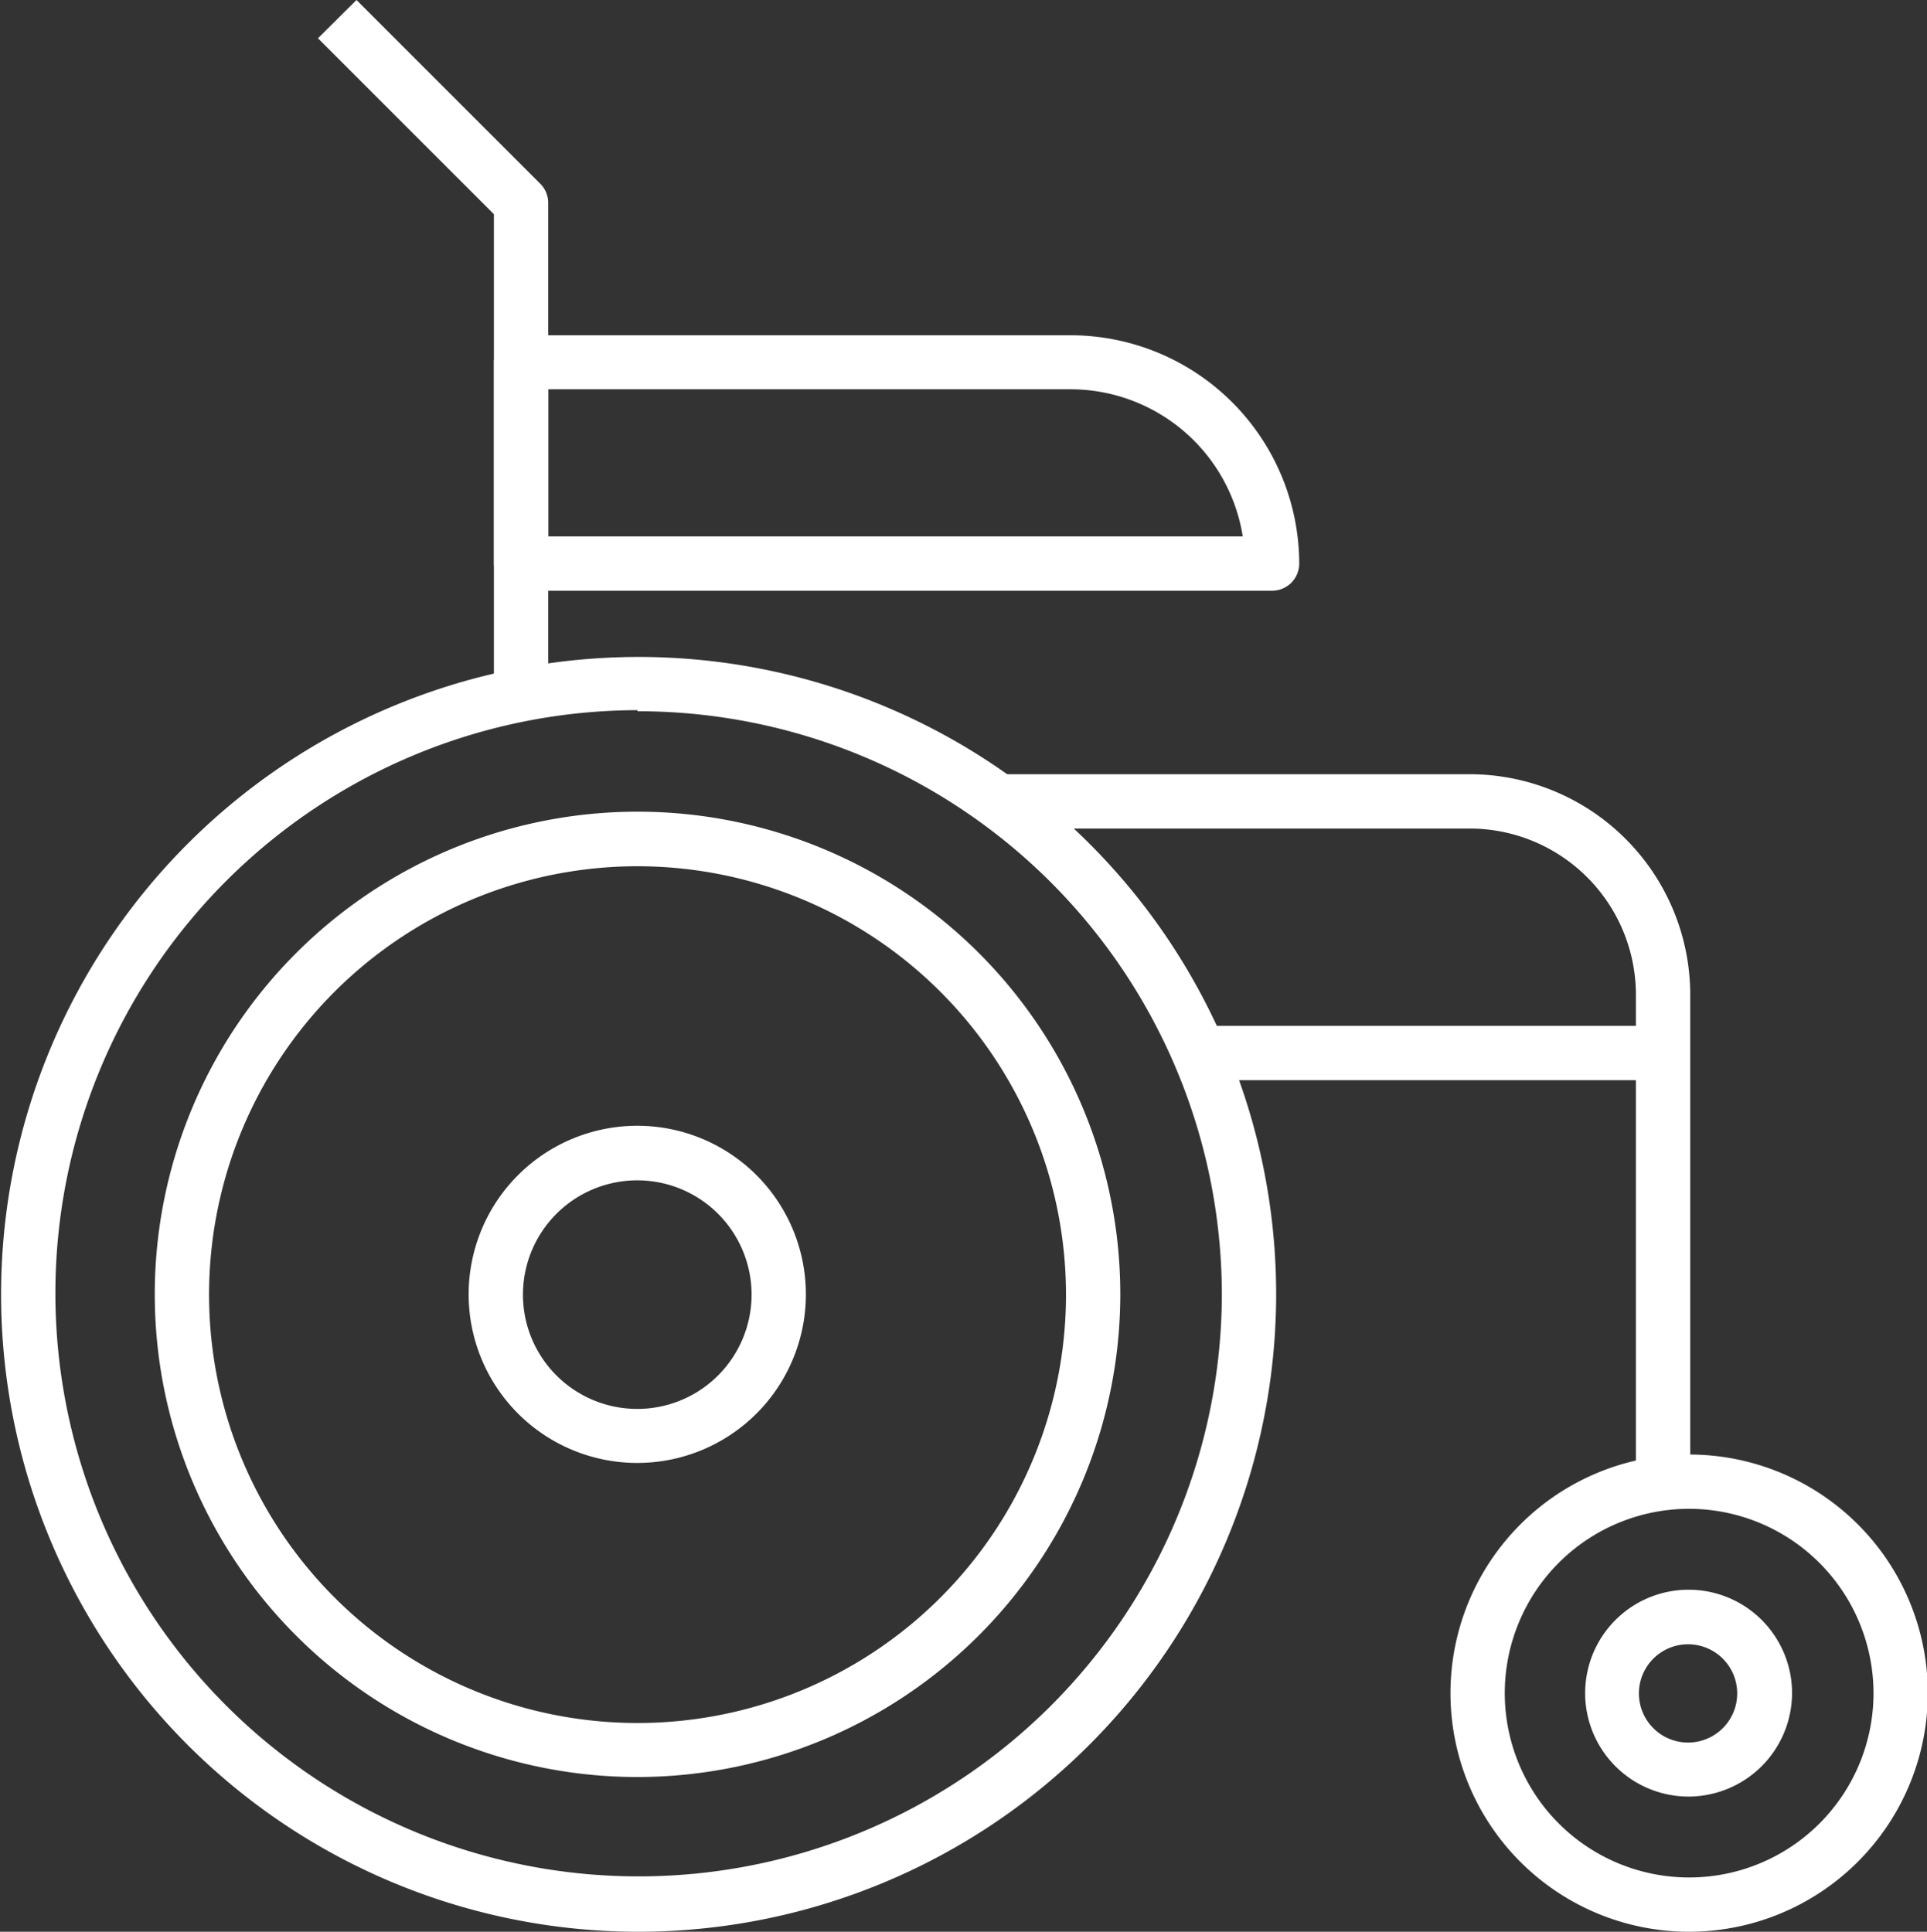
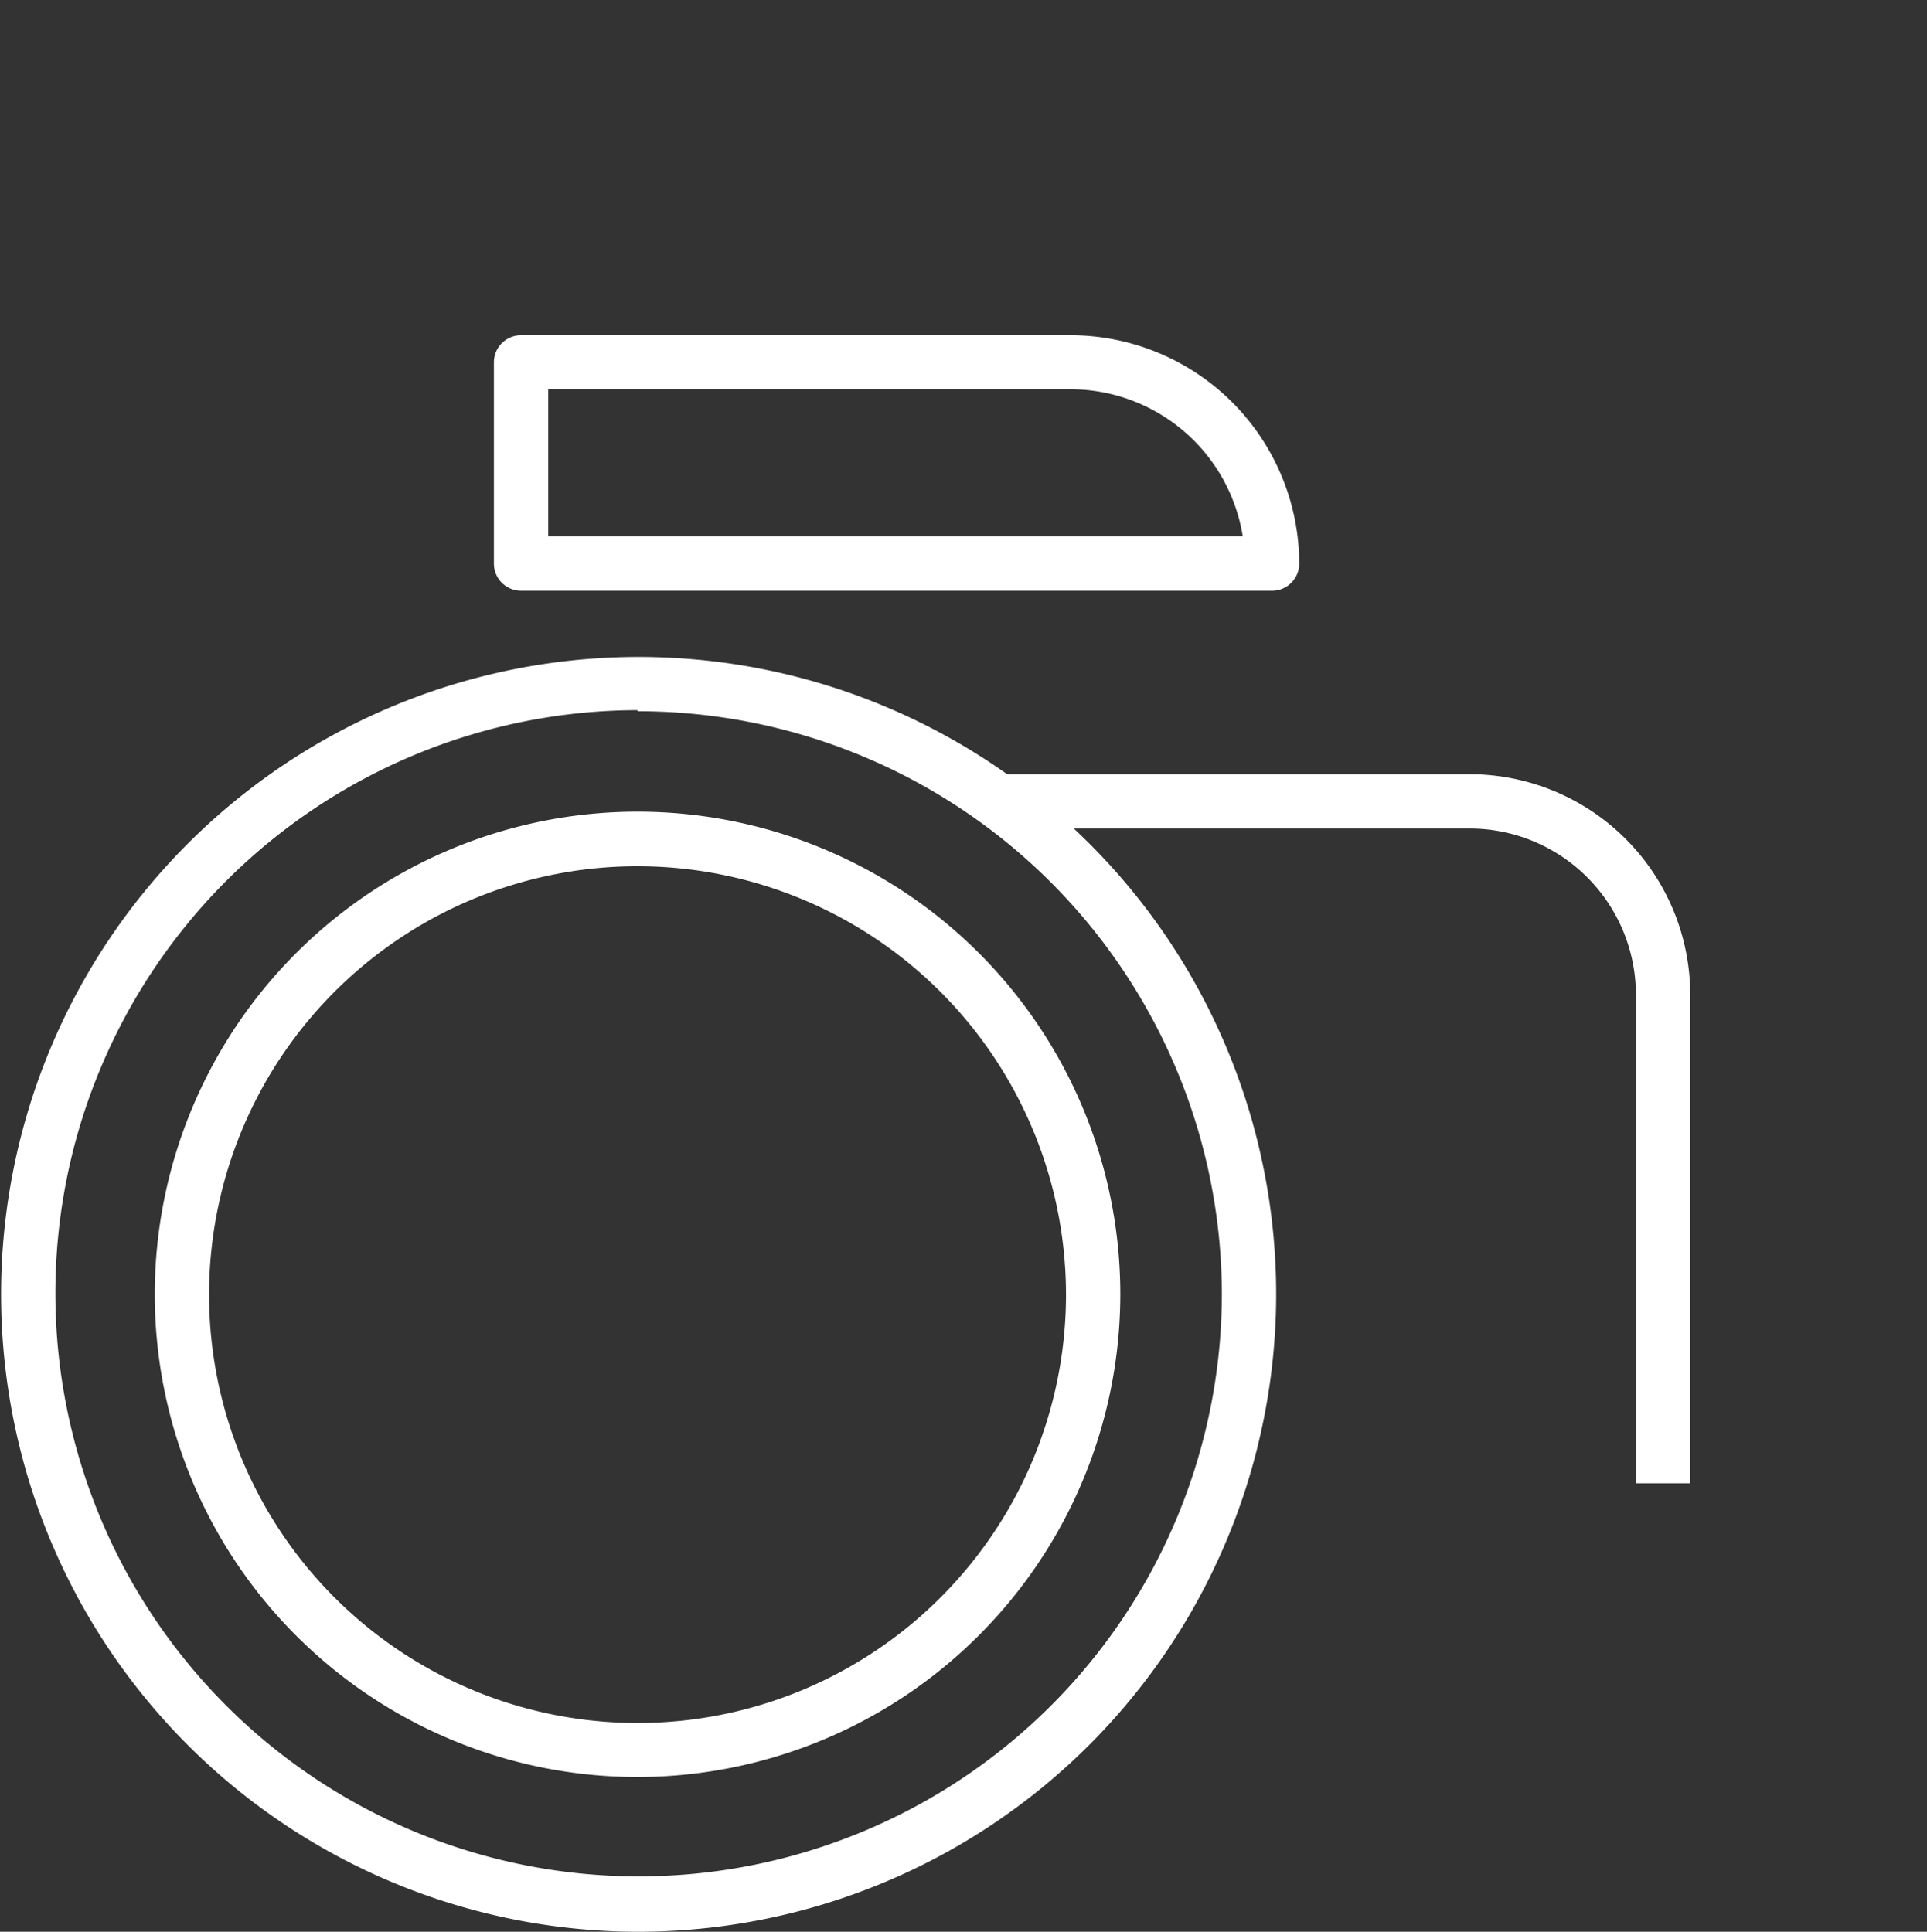
<svg xmlns="http://www.w3.org/2000/svg" viewBox="0 0 70.97 71.16">
  <rect x="0" y="0" width="70.97" height="71.16" fill="#333333" stroke="none" />
  <defs>
    <style>.cls-1{fill:#fff;}</style>
  </defs>
  <title>Asset 1</title>
  <g id="Layer_2" data-name="Layer 2">
    <g id="Layer_1-2" data-name="Layer 1">
      <path class="cls-1" d="M23.48,71.16A23.48,23.48,0,1,1,47,47.68,23.5,23.5,0,0,1,23.48,71.16Zm0-45A21.48,21.48,0,1,0,45,47.68,21.51,21.51,0,0,0,23.48,26.2Z" />
-       <path class="cls-1" d="M62.18,71.16A8.79,8.79,0,1,1,71,62.37,8.8,8.8,0,0,1,62.18,71.16Zm0-15.58A6.79,6.79,0,1,0,69,62.37,6.8,6.8,0,0,0,62.18,55.58Z" />
-       <path class="cls-1" d="M62.18,66.18A3.81,3.81,0,1,1,66,62.37,3.82,3.82,0,0,1,62.18,66.18Zm0-5.61a1.81,1.81,0,1,0,1.8,1.8A1.81,1.81,0,0,0,62.18,60.57Z" />
      <path class="cls-1" d="M23.48,65.46A17.78,17.78,0,1,1,41.26,47.68,17.8,17.8,0,0,1,23.48,65.46Zm0-33.55A15.78,15.78,0,1,0,39.26,47.68,15.79,15.79,0,0,0,23.48,31.91Z" />
-       <path class="cls-1" d="M23.48,53.89a6.21,6.21,0,1,1,6.2-6.21A6.21,6.21,0,0,1,23.48,53.89Zm0-10.41a4.21,4.21,0,1,0,4.2,4.2A4.21,4.21,0,0,0,23.48,43.48Z" />
      <path class="cls-1" d="M62.25,54.64h-2v-18a6.13,6.13,0,0,0-6.13-6.12H36.76v-2H54.12a8.13,8.13,0,0,1,8.13,8.12Z" />
-       <rect class="cls-1" x="44.13" y="37.79" width="17.12" height="2" />
-       <path class="cls-1" d="M20.19,26h-2V7.89L11.71,1.41,13.13,0,19.9,6.77a1,1,0,0,1,.29.71Z" />
      <path class="cls-1" d="M46.85,21.76H19.19a1,1,0,0,1-1-1V13.35a1,1,0,0,1,1-1H39.44a8.43,8.43,0,0,1,8.41,8.42A1,1,0,0,1,46.85,21.76Zm-26.66-2H45.77a6.43,6.43,0,0,0-6.33-5.42H20.19Z" />
    </g>
  </g>
</svg>